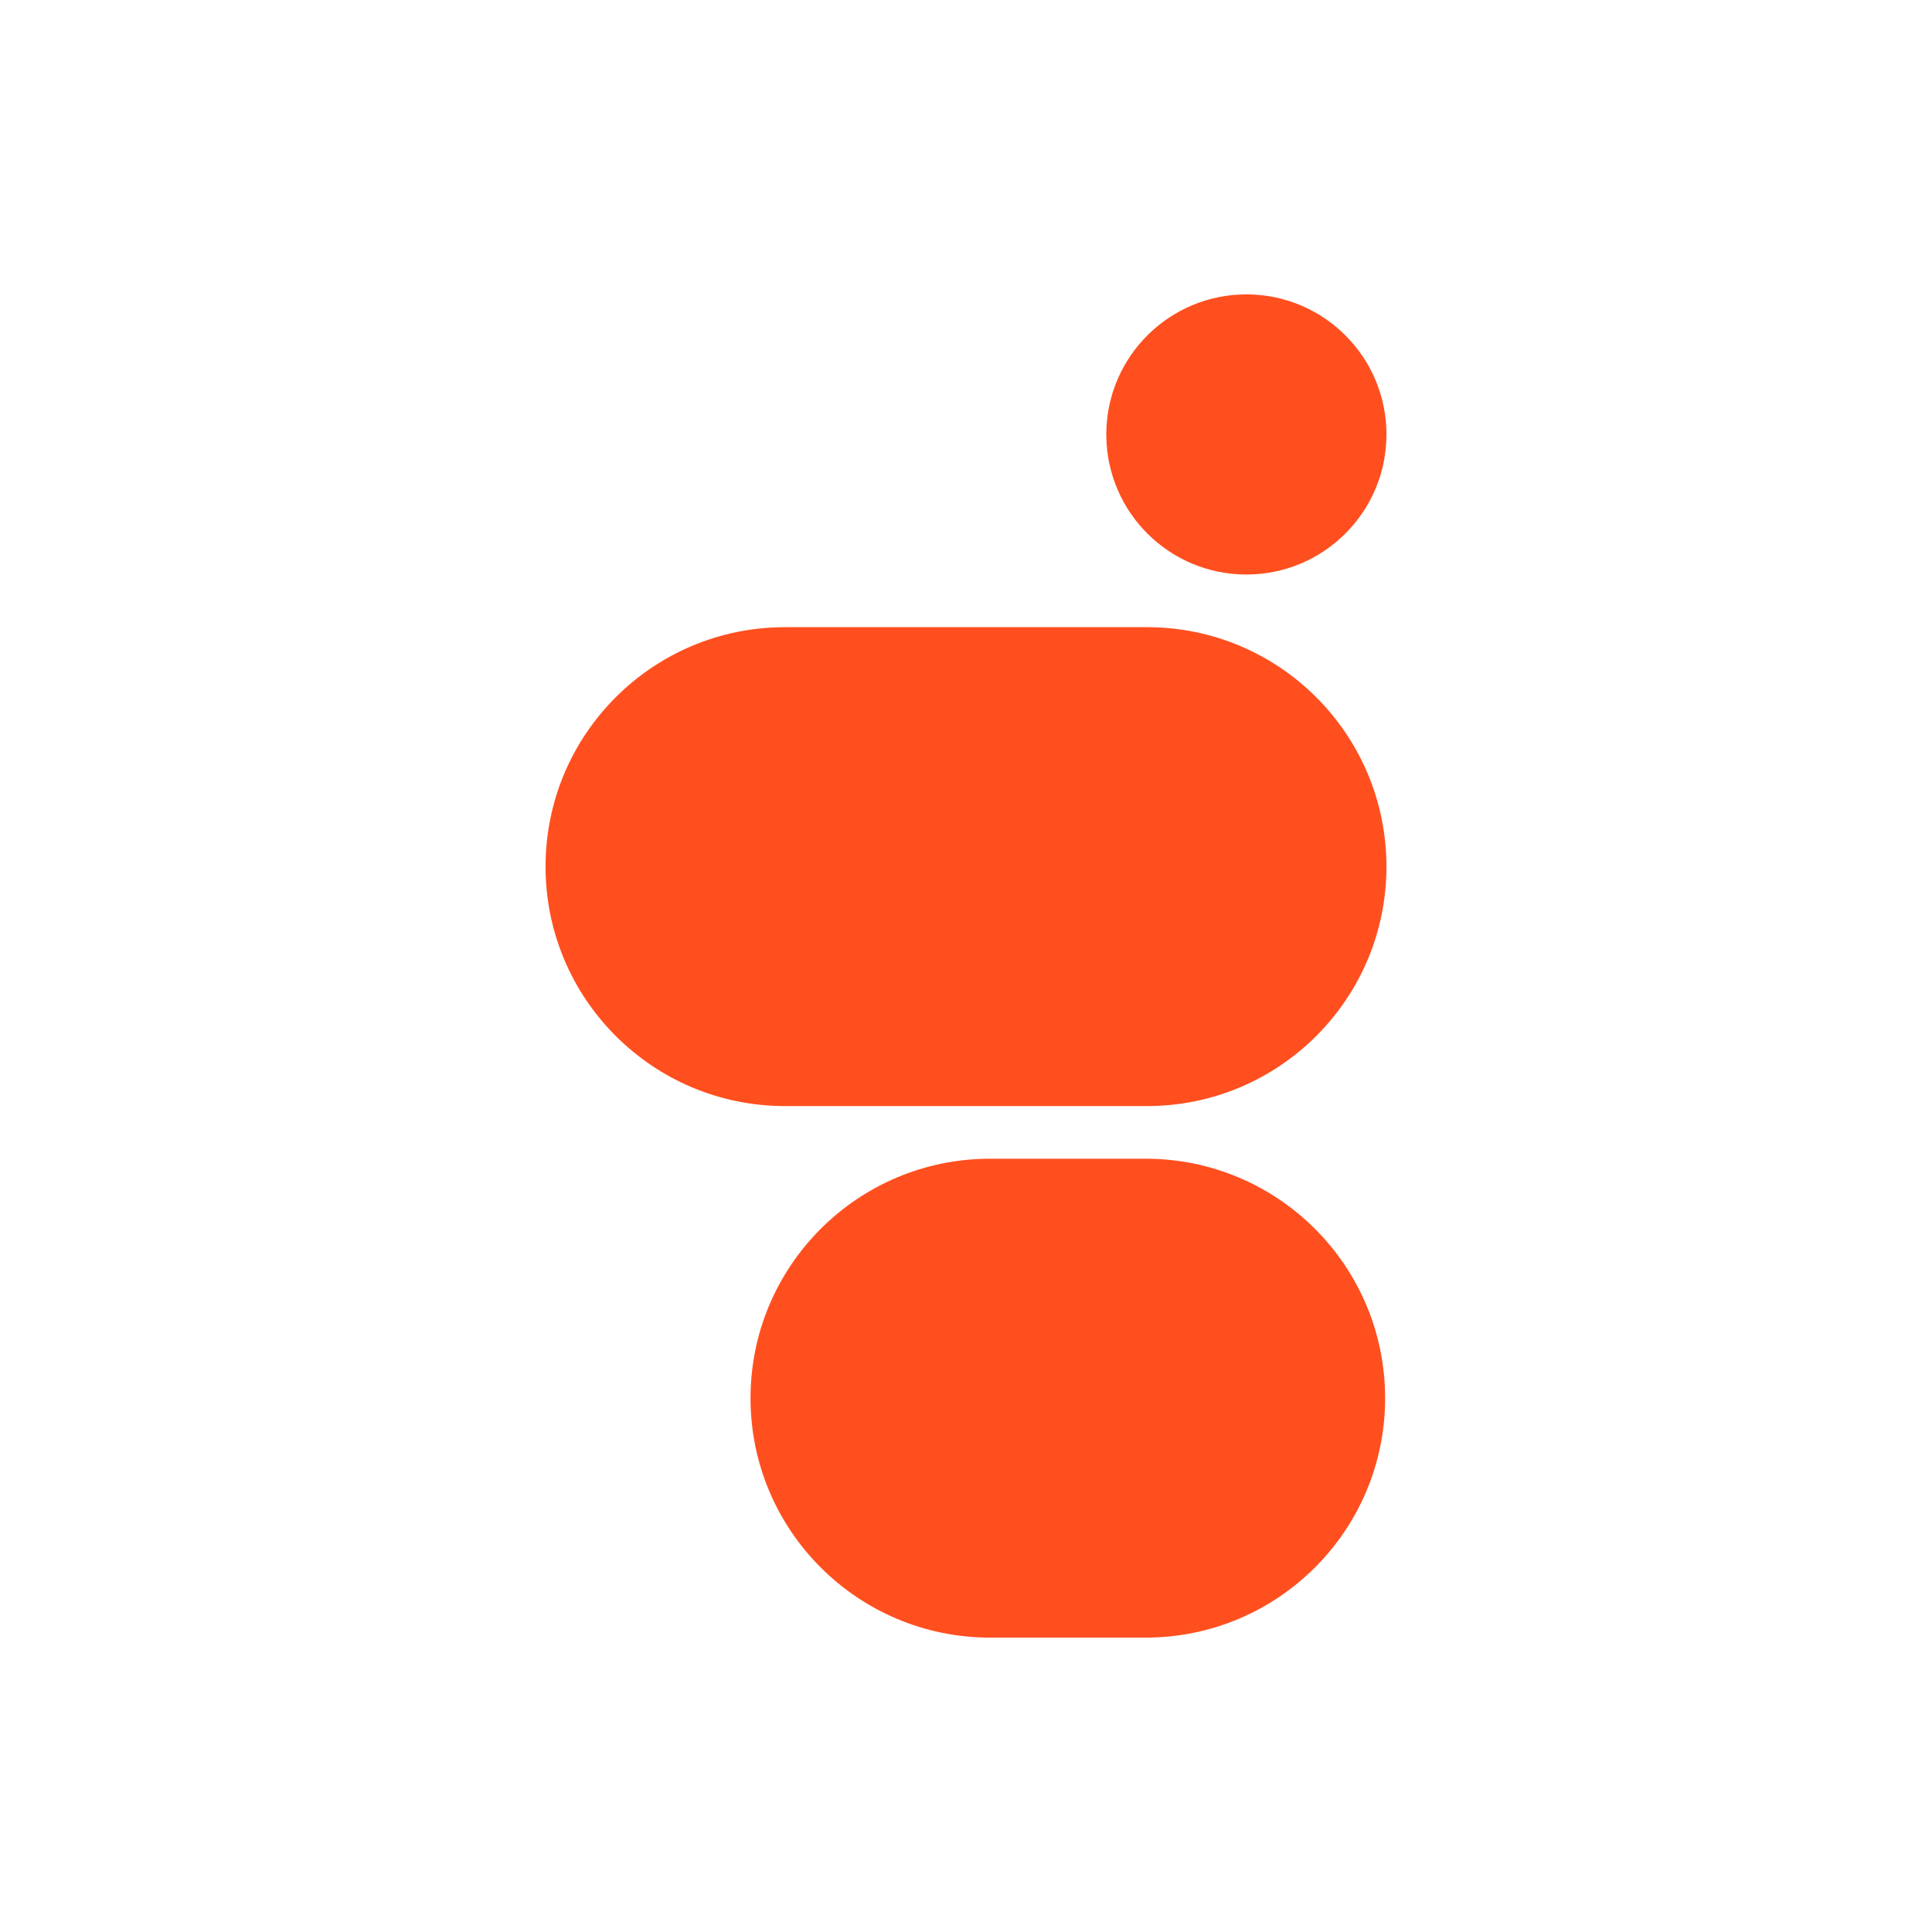
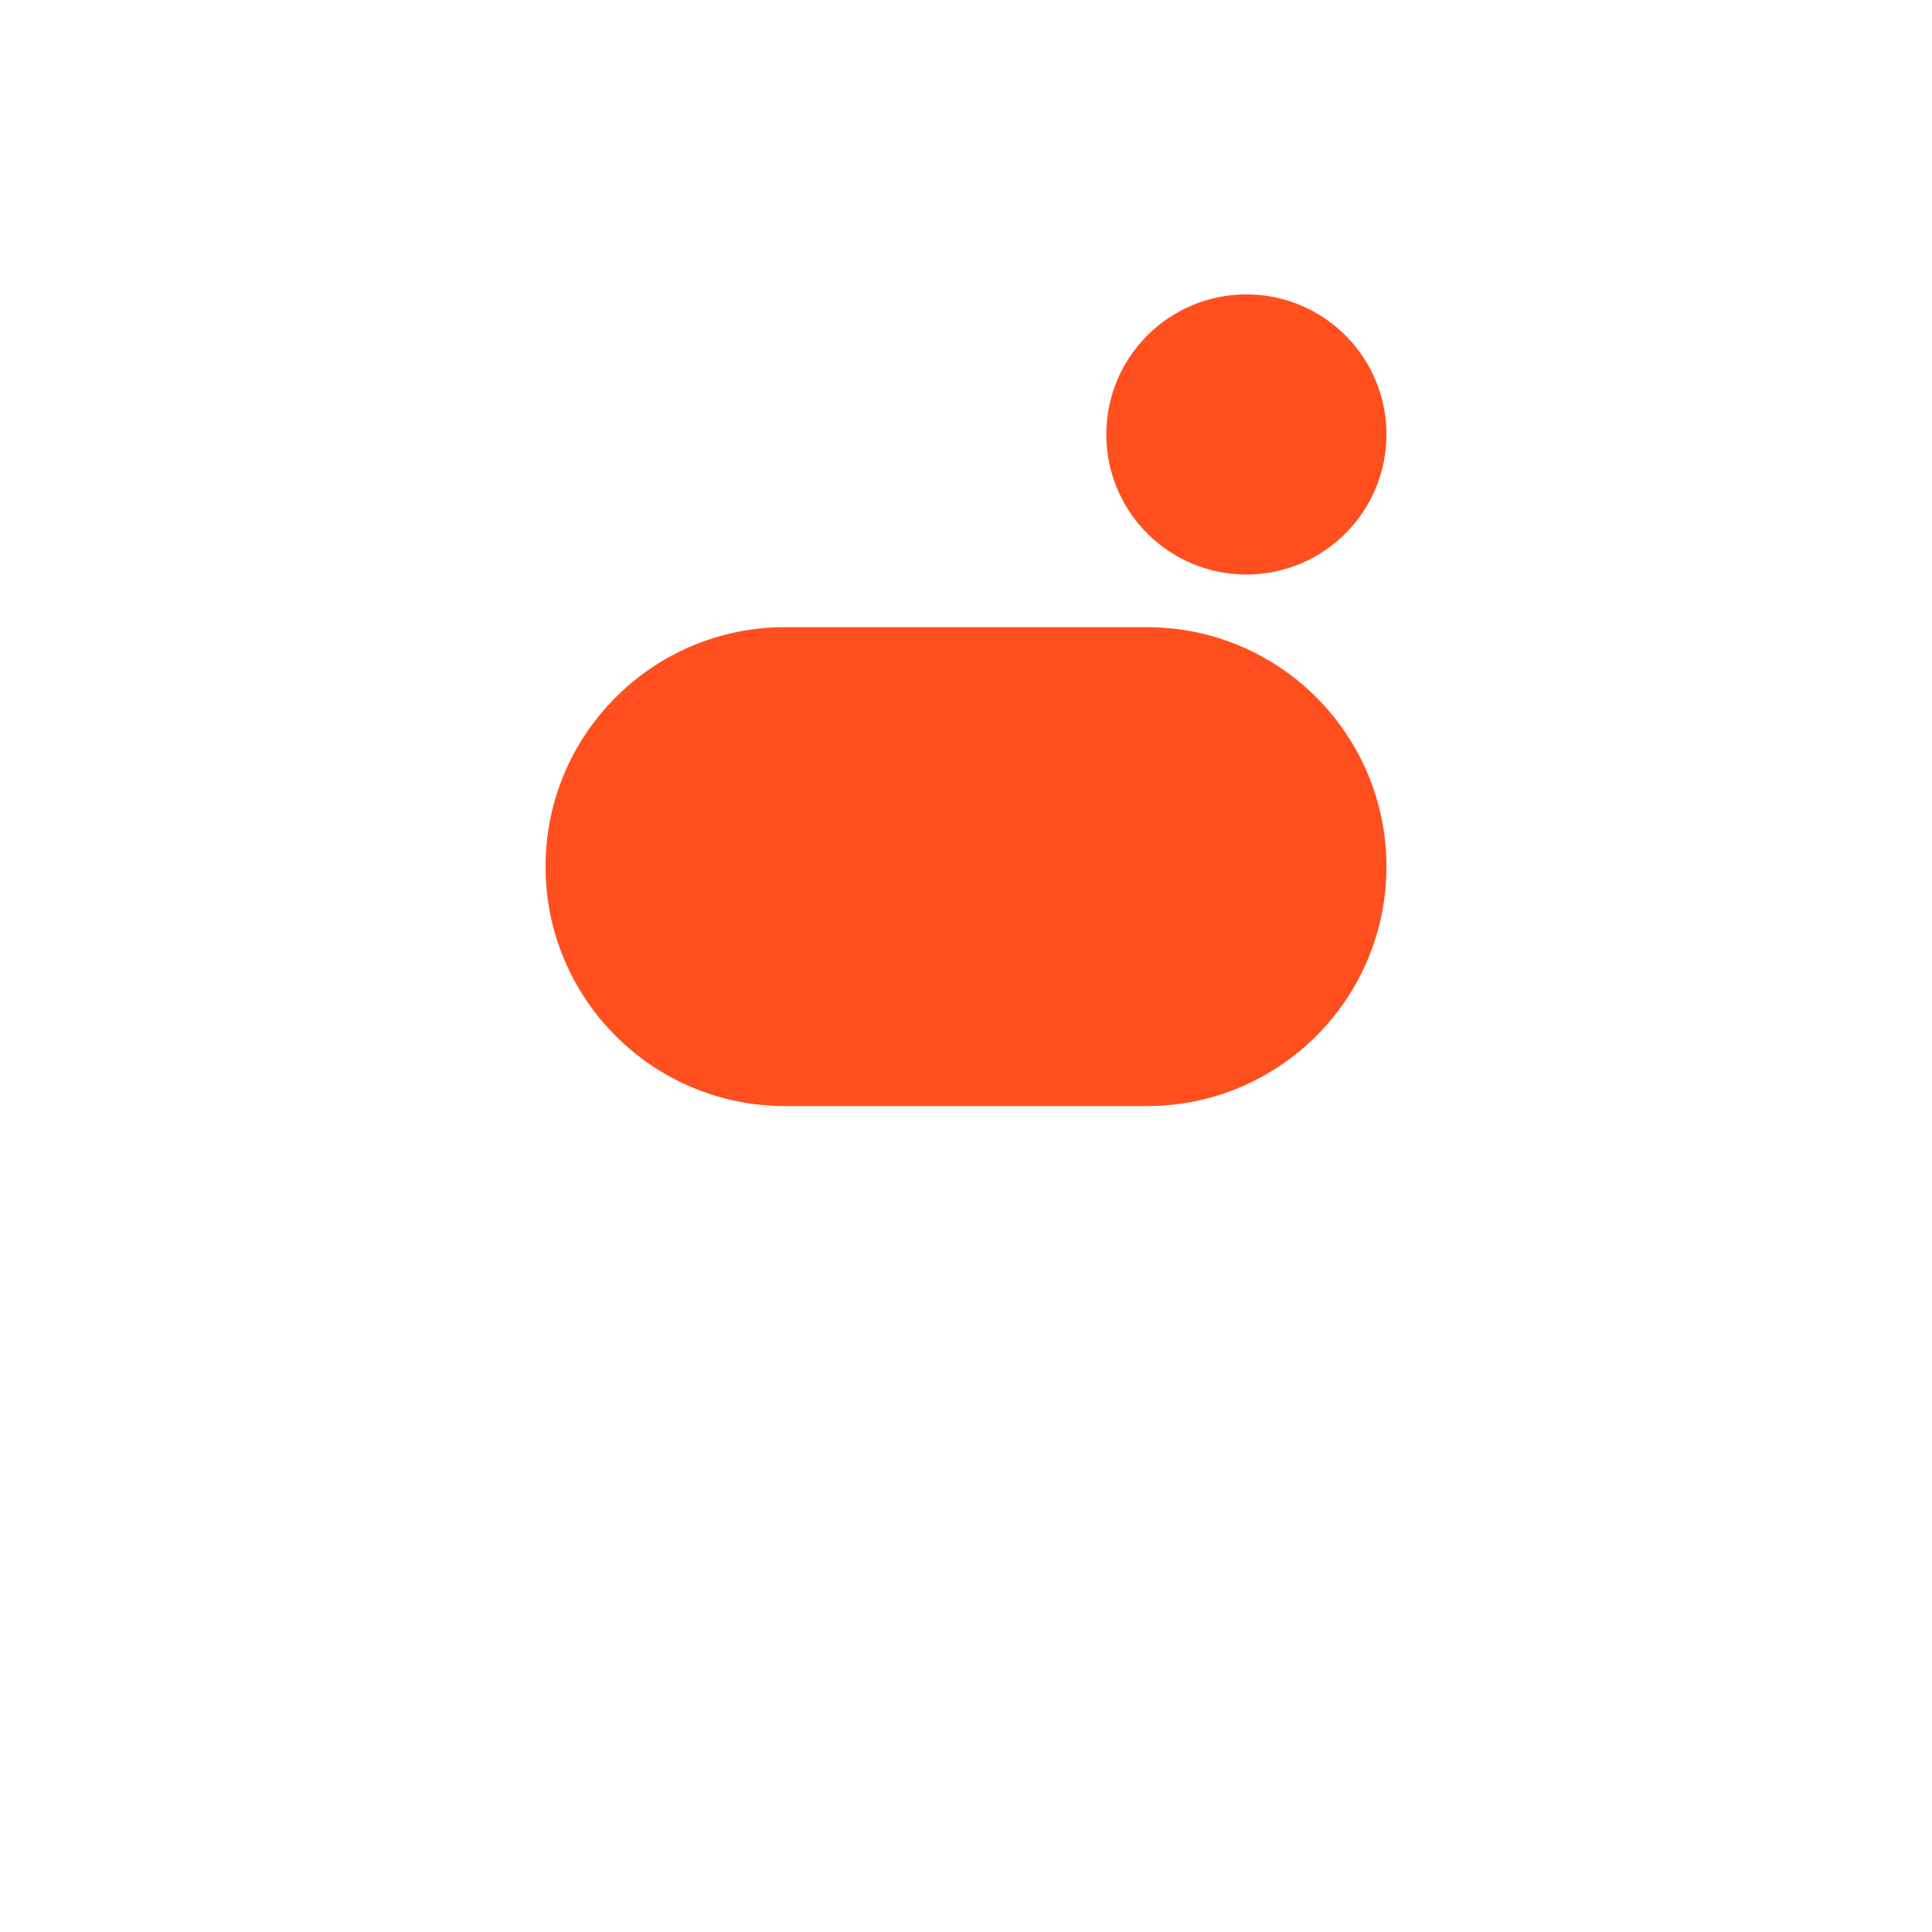
<svg xmlns="http://www.w3.org/2000/svg" width="32" height="32" viewBox="0 0 32 32" fill="none">
  <path d="M22.964 7.196C22.964 8.477 21.925 9.516 20.644 9.516C19.373 9.516 18.34 8.494 18.324 7.226L18.324 7.196L18.324 7.166C18.34 5.899 19.373 4.876 20.644 4.876L20.674 4.876C21.942 4.892 22.964 5.925 22.964 7.196Z" fill="#FF4F1F" />
  <path d="M18.998 10.388C21.188 10.388 22.963 12.163 22.964 14.354C22.964 16.544 21.188 18.32 18.998 18.32H13.002C10.811 18.32 9.036 16.544 9.036 14.354C9.036 12.163 10.812 10.388 13.002 10.388H18.998Z" fill="#FF4F1F" />
-   <path d="M18.975 19.192C21.166 19.192 22.942 20.968 22.942 23.158C22.942 25.348 21.166 27.124 18.975 27.124H16.398C14.208 27.124 12.431 25.348 12.431 23.158C12.431 20.968 14.208 19.192 16.398 19.192H18.975Z" fill="#FF4F1F" />
</svg>